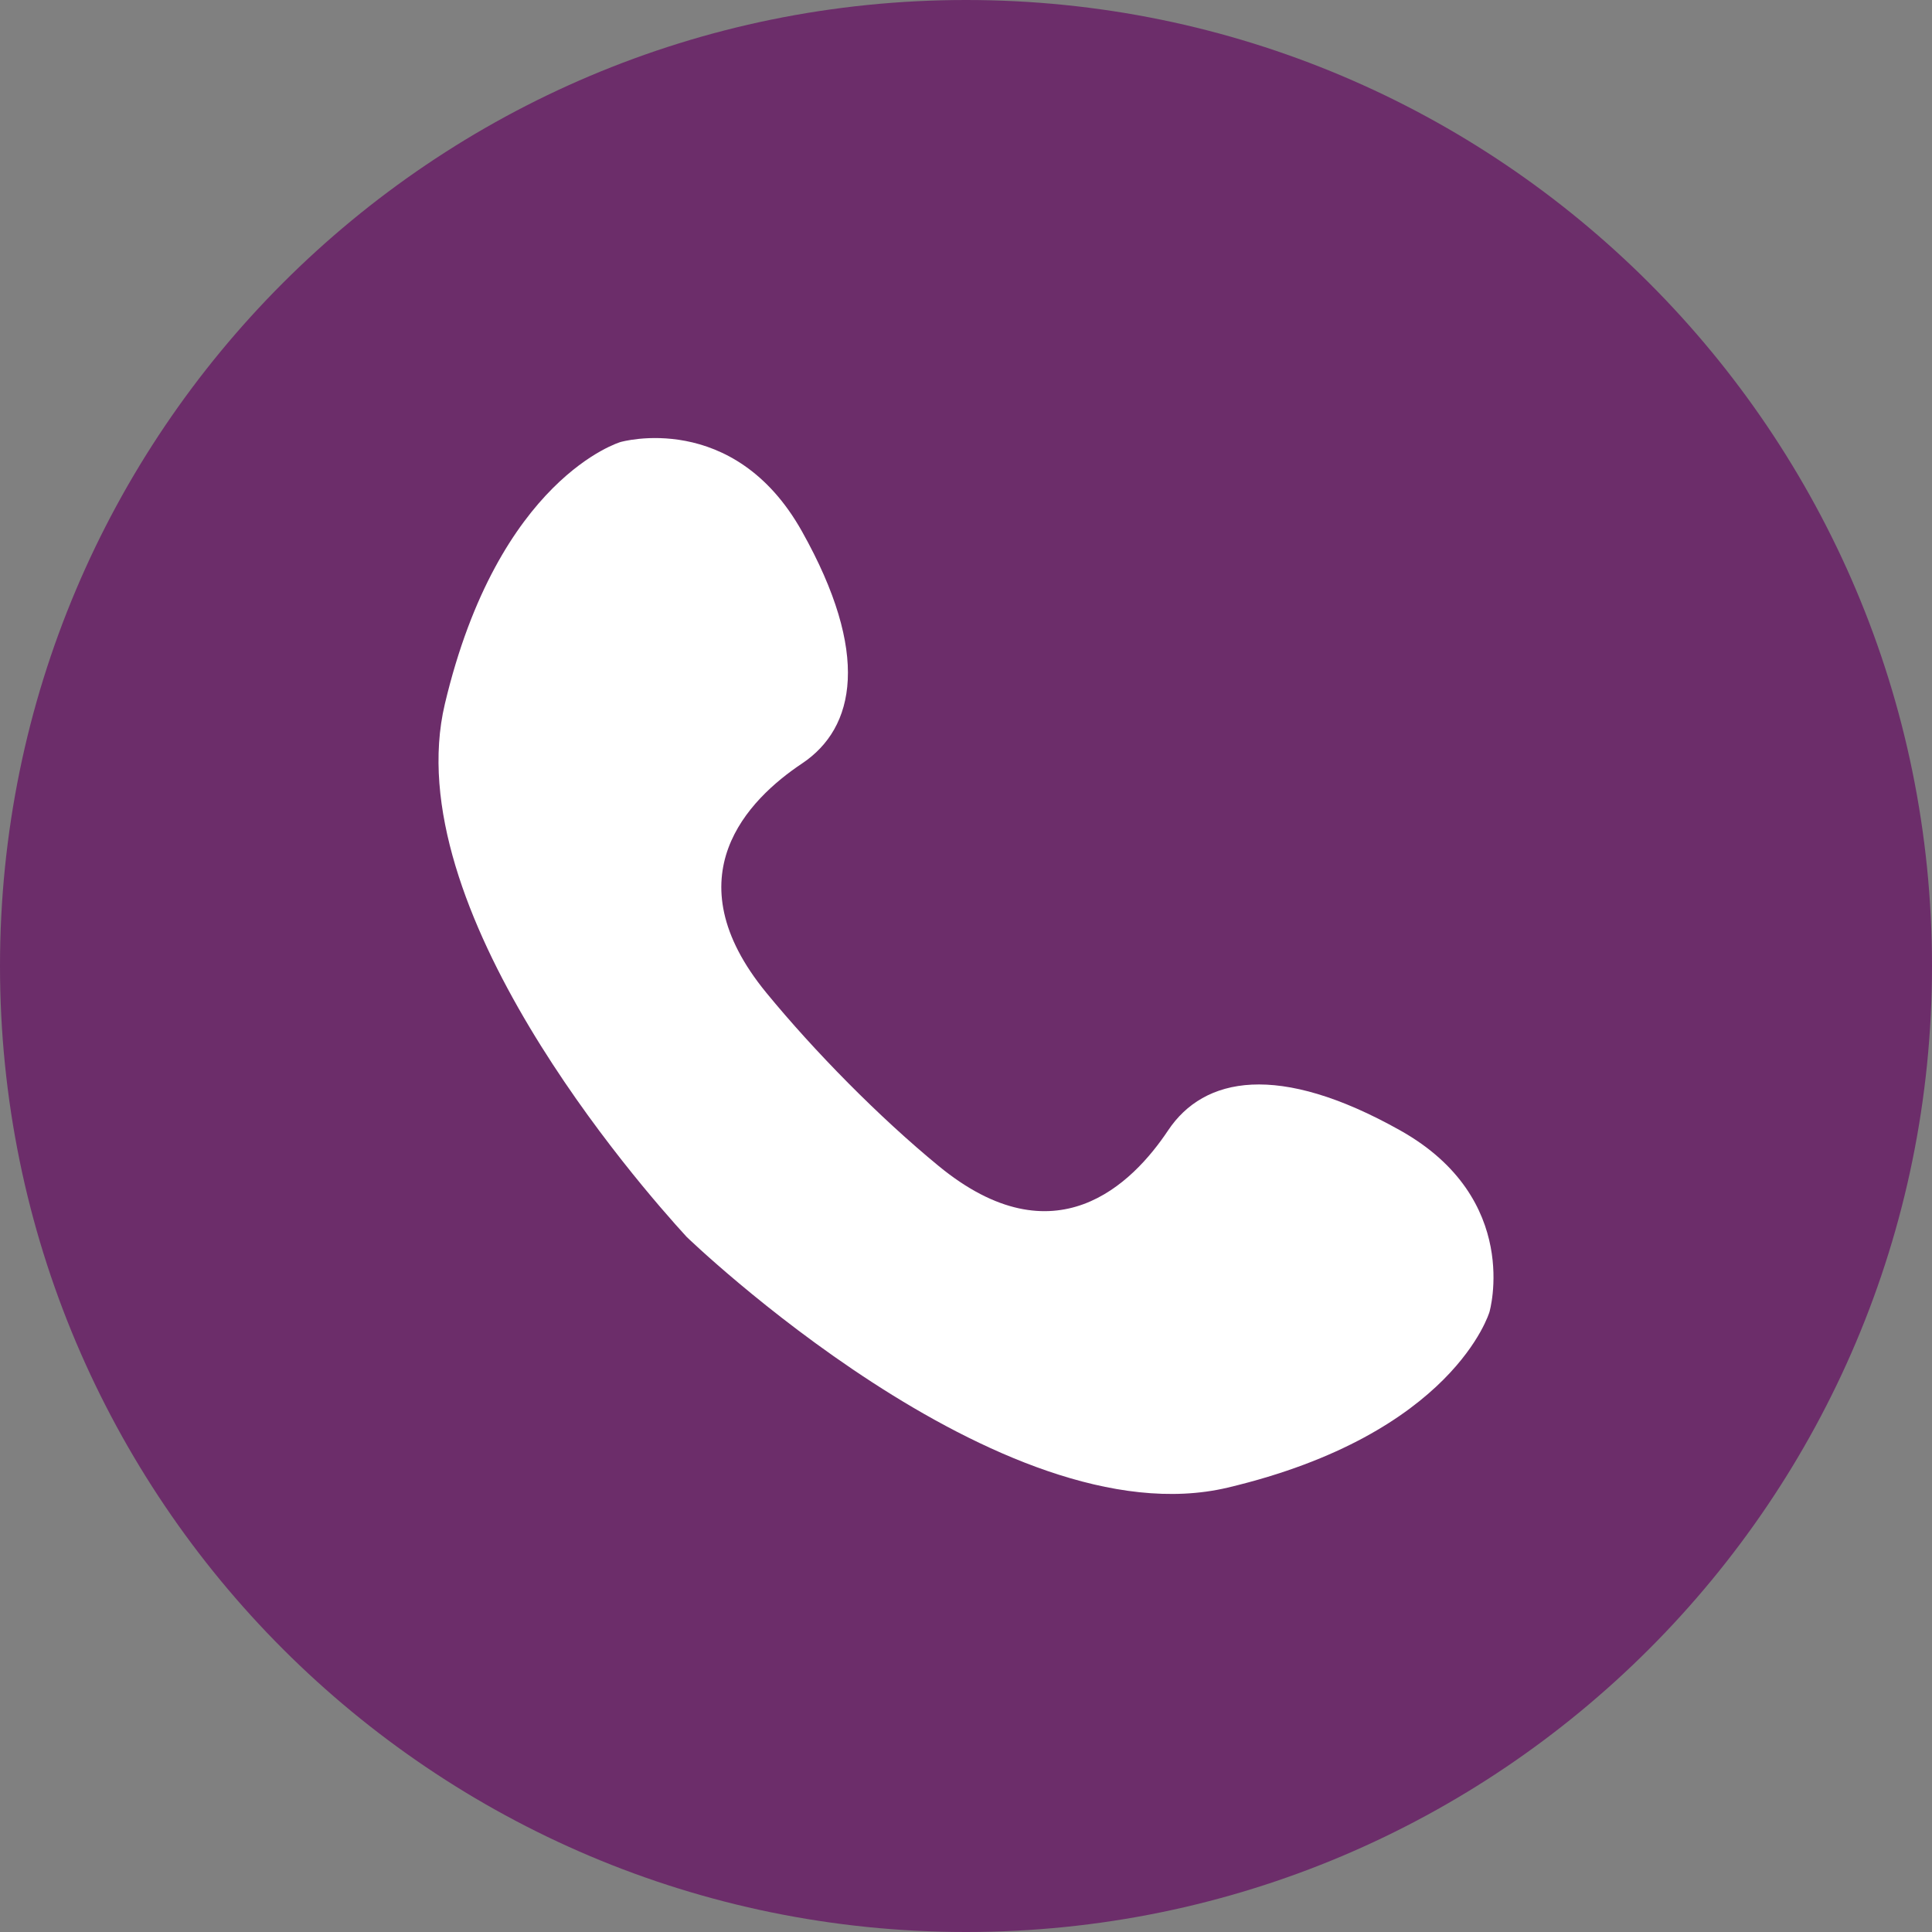
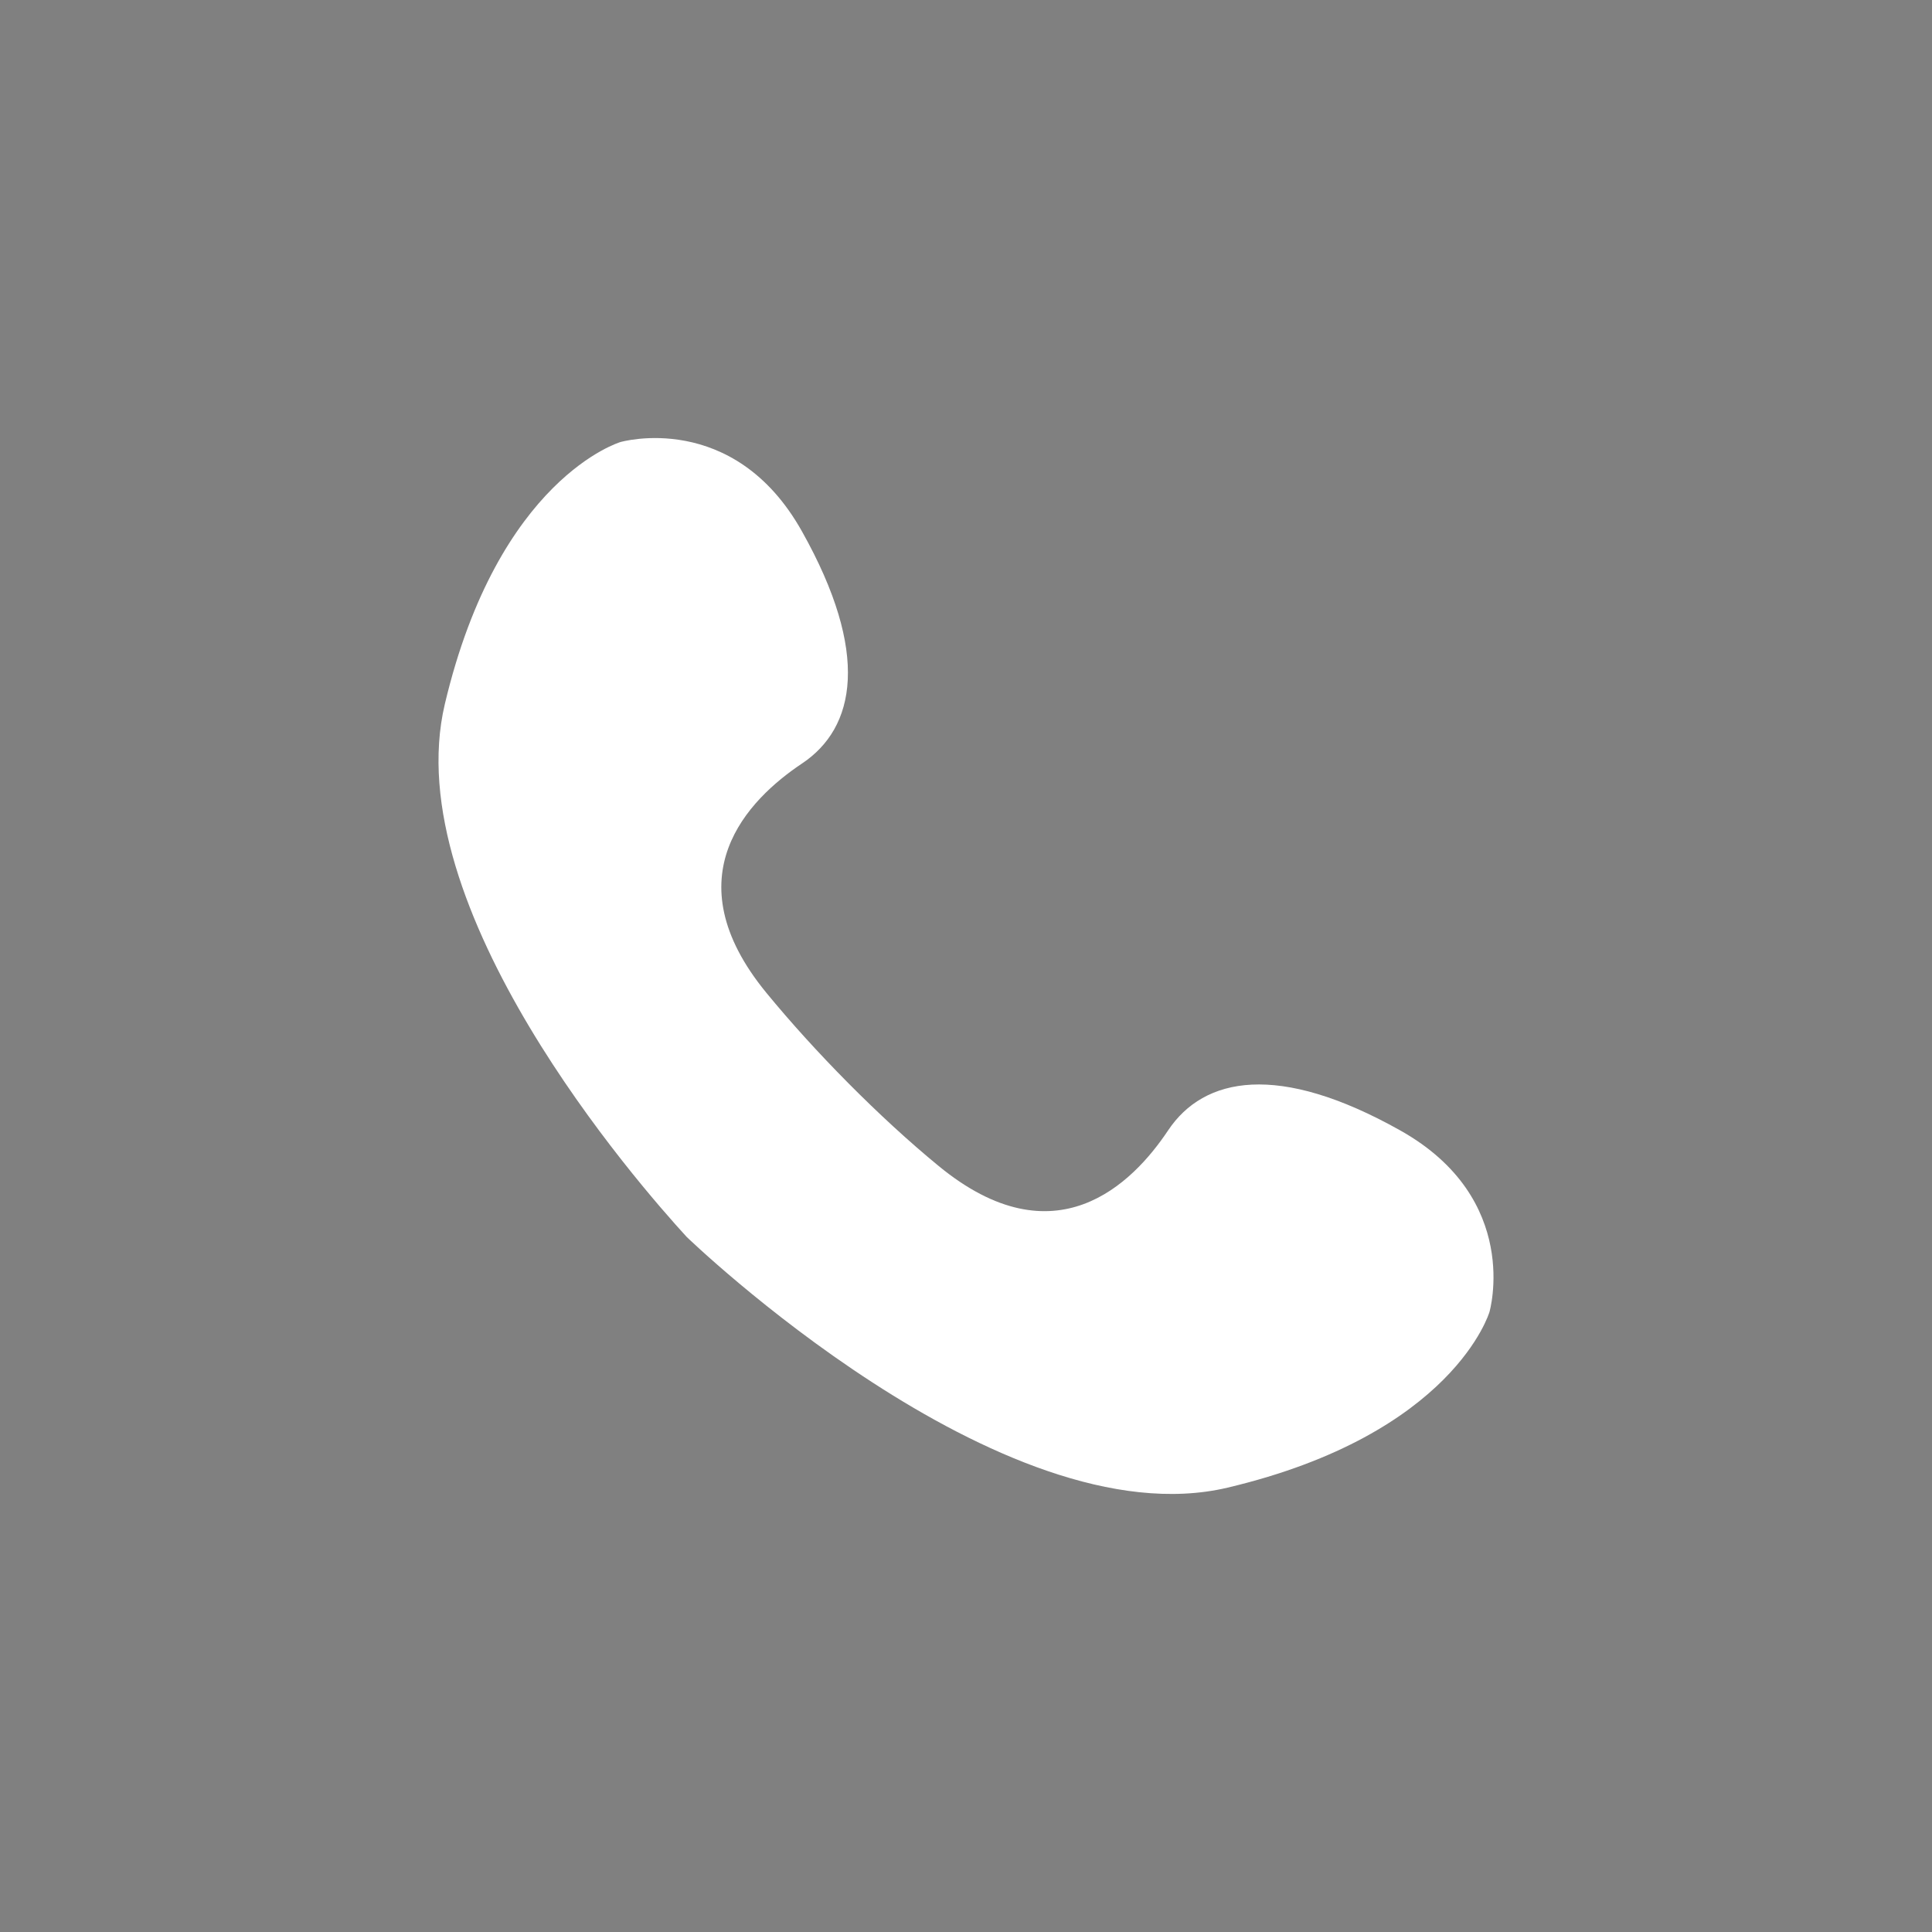
<svg xmlns="http://www.w3.org/2000/svg" clip-rule="evenodd" fill="#000000" fill-rule="evenodd" height="200" image-rendering="optimizeQuality" preserveAspectRatio="xMidYMid meet" shape-rendering="geometricPrecision" text-rendering="geometricPrecision" version="1" viewBox="0.0 0.0 200.0 200.0" width="200" zoomAndPan="magnify">
  <rect x="0.0" y="0.0" width="200.0" height="200.0" fill="#808080" stroke="none" />
  <g>
    <g id="change1_1">
-       <path d="M200 100c0,-55.23 -44.77,-100 -100,-100 -55.23,0 -100,44.77 -100,100 0,55.23 44.77,100 100,100 55.23,0 100,-44.77 100,-100z" fill="#6c2d6a" />
-     </g>
+       </g>
    <g id="change2_1">
-       <path d="M154.19 135.81c0,0 3.4,-11.7 -9.24,-18.79 -12.63,-7.09 -20.33,-5.55 -24.03,0 -3.7,5.55 -11.71,13.56 -23.73,3.7 -6.18,-5.07 -12.88,-11.88 -17.86,-17.95 -9.86,-12.02 -1.85,-20.03 3.69,-23.73 5.55,-3.7 7.09,-11.4 0,-24.03 -7.08,-12.64 -18.79,-9.25 -18.79,-9.25 0,0 -12.63,3.7 -18.18,27.12 -5,21.11 20.04,49.72 25.03,55.16 0,0 32.58,31.5 56,25.96 23.42,-5.55 27.11,-18.19 27.11,-18.19z" fill="#ffffff" />
+       <path d="M154.19 135.81c0,0 3.4,-11.7 -9.24,-18.79 -12.63,-7.09 -20.33,-5.55 -24.03,0 -3.7,5.55 -11.71,13.56 -23.73,3.7 -6.18,-5.07 -12.88,-11.88 -17.86,-17.95 -9.86,-12.02 -1.85,-20.03 3.69,-23.73 5.55,-3.7 7.09,-11.4 0,-24.03 -7.08,-12.64 -18.79,-9.25 -18.79,-9.25 0,0 -12.63,3.7 -18.18,27.12 -5,21.11 20.04,49.72 25.03,55.16 0,0 32.58,31.5 56,25.96 23.42,-5.55 27.11,-18.19 27.11,-18.19" fill="#ffffff" />
    </g>
  </g>
</svg>